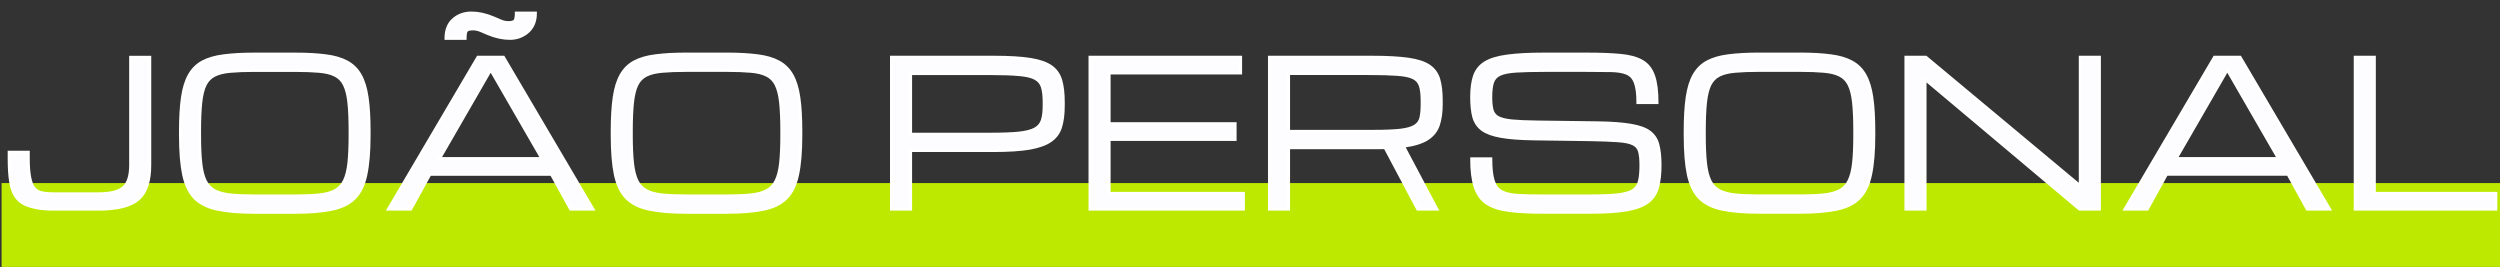
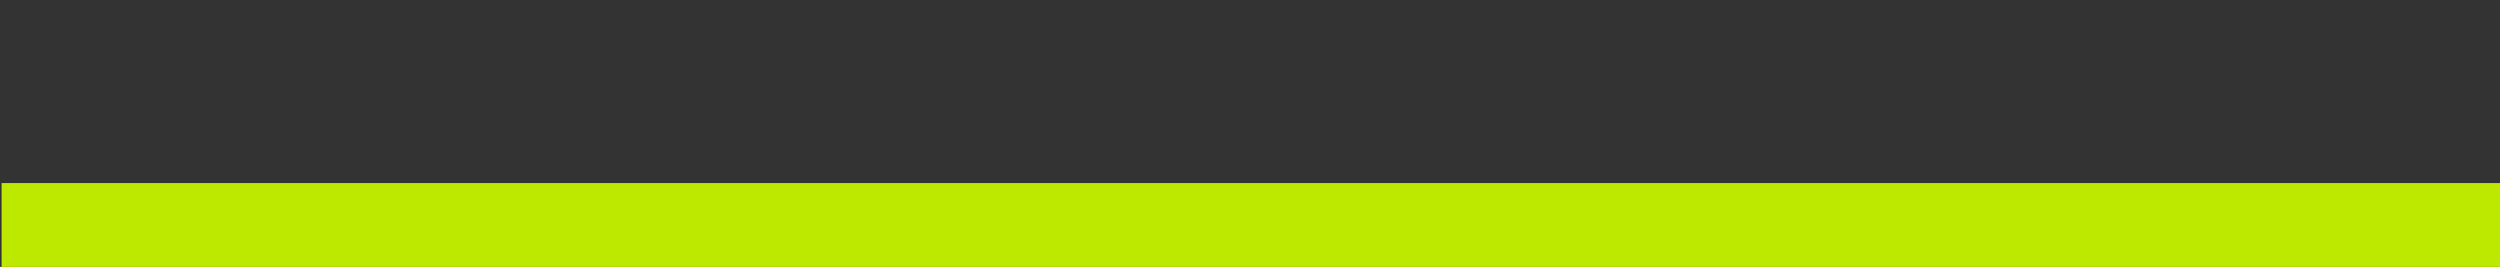
<svg xmlns="http://www.w3.org/2000/svg" width="130.567mm" height="13.942mm" viewBox="0 0 130.567 13.942" version="1.1" id="svg1">
  <rect x="0" y="0" width="130.567" height="13.942" fill="#333333" stroke="none" />
  <defs id="defs1" />
  <g id="layer1" transform="translate(-19.735,-123.316)">
    <rect style="fill:#bde800;fill-opacity:1;stroke:none;stroke-width:0.166" id="rect1" width="130.567" height="5.663" x="19.818" y="132.877" />
-     <path style="font-size:10.634px;font-family:Michroma;-inkscape-font-specification:Michroma;fill:#fdfdff;fill-opacity:1;stroke:#ffffff;stroke-width:0.151;stroke-dasharray:none;stroke-opacity:1" d="m 22.549,134.241 q -0.997,0 -1.56,-0.284 -0.558,-0.284 -0.694,-1.111 -0.083,-0.491 -0.083,-1.25 v -0.331 h 1.002 v 0.331 q 0,1.178 0.292,1.54 0.162,0.196 0.417,0.248 0.261,0.052 0.626,0.052 h 2.338 q 0.903,0 1.284,-0.315 0.386,-0.32 0.386,-1.194 v -5.622 h 1.002 v 5.622 q 0,1.261 -0.584,1.777 -0.605,0.537 -2.087,0.537 z m 10.488,0.165 q -1.174,0 -1.931,-0.16 -0.757,-0.155 -1.185,-0.579 -0.423,-0.424 -0.595,-1.219 -0.167,-0.796 -0.167,-2.072 v -0.207 q 0,-1.054 0.104,-1.767 0.104,-0.718 0.36,-1.168 0.256,-0.45 0.694,-0.687 0.444,-0.238 1.111,-0.32 0.668,-0.088 1.607,-0.088 h 2.103 q 0.939,0 1.607,0.088 0.668,0.083 1.106,0.32 0.444,0.238 0.699,0.687 0.256,0.45 0.36,1.168 0.104,0.713 0.104,1.767 v 0.207 q 0,1.276 -0.172,2.072 -0.167,0.796 -0.595,1.219 -0.423,0.424 -1.179,0.579 -0.757,0.16 -1.931,0.16 z m 0,-0.858 h 2.103 q 0.746,0 1.258,-0.052 0.511,-0.052 0.83,-0.222 0.324,-0.171 0.491,-0.517 0.172,-0.346 0.235,-0.925 0.063,-0.579 0.063,-1.457 v -0.207 q 0,-0.909 -0.063,-1.498 -0.063,-0.589 -0.235,-0.93 -0.167,-0.341 -0.491,-0.496 -0.318,-0.16 -0.83,-0.202 -0.511,-0.046 -1.258,-0.046 h -2.103 q -0.746,0 -1.258,0.046 -0.511,0.041 -0.835,0.202 -0.318,0.155 -0.491,0.496 -0.167,0.341 -0.23,0.93 -0.063,0.589 -0.063,1.498 v 0.207 q 0,0.878 0.063,1.457 0.063,0.579 0.23,0.925 0.172,0.346 0.491,0.517 0.324,0.171 0.835,0.222 0.511,0.052 1.258,0.052 z m 6.982,0.692 4.675,-7.936 h 1.336 l 4.675,7.936 h -1.169 l -1.002,-1.819 h -6.345 l -1.002,1.819 z m 2.672,-2.645 h 5.343 l -2.672,-4.63 z m 0.334,-6.273 q 0,-0.641 0.381,-0.982 0.386,-0.346 0.955,-0.346 0.543,0 1.143,0.253 0.172,0.072 0.376,0.16 0.204,0.088 0.412,0.088 0.25,0 0.329,-0.093 0.078,-0.098 0.078,-0.403 h 1.002 q 0,0.687 -0.48,1.044 -0.376,0.279 -0.856,0.279 -0.548,0 -1.143,-0.248 -0.172,-0.072 -0.376,-0.16 -0.204,-0.088 -0.412,-0.088 -0.266,0 -0.339,0.098 -0.068,0.093 -0.068,0.398 z m 12.56,9.083 q -1.174,0 -1.931,-0.16 -0.757,-0.155 -1.185,-0.579 -0.423,-0.424 -0.595,-1.219 -0.167,-0.796 -0.167,-2.072 v -0.207 q 0,-1.054 0.104,-1.767 0.104,-0.718 0.36,-1.168 0.256,-0.45 0.694,-0.687 0.444,-0.238 1.111,-0.32 0.668,-0.088 1.607,-0.088 h 2.103 q 0.939,0 1.607,0.088 0.668,0.083 1.106,0.32 0.444,0.238 0.699,0.687 0.256,0.45 0.36,1.168 0.104,0.713 0.104,1.767 v 0.207 q 0,1.276 -0.172,2.072 -0.167,0.796 -0.595,1.219 -0.423,0.424 -1.179,0.579 -0.757,0.16 -1.931,0.16 z m 0,-0.858 h 2.103 q 0.746,0 1.258,-0.052 0.511,-0.052 0.83,-0.222 0.324,-0.171 0.491,-0.517 0.172,-0.346 0.235,-0.925 0.063,-0.579 0.063,-1.457 v -0.207 q 0,-0.909 -0.063,-1.498 -0.063,-0.589 -0.235,-0.93 -0.167,-0.341 -0.491,-0.496 -0.318,-0.16 -0.83,-0.202 -0.511,-0.046 -1.258,-0.046 h -2.103 q -0.746,0 -1.258,0.046 -0.511,0.041 -0.835,0.202 -0.318,0.155 -0.491,0.496 -0.167,0.341 -0.23,0.93 -0.063,0.589 -0.063,1.498 v 0.207 q 0,0.878 0.063,1.457 0.063,0.579 0.23,0.925 0.172,0.346 0.491,0.517 0.324,0.171 0.835,0.222 0.511,0.052 1.258,0.052 z m 10.708,0.692 v -7.936 h 5.364 q 1.174,0 1.889,0.114 0.72,0.114 1.091,0.382 0.37,0.264 0.501,0.718 0.13,0.45 0.13,1.121 v 0.207 q 0,0.641 -0.136,1.09 -0.13,0.444 -0.511,0.718 -0.381,0.274 -1.101,0.403 -0.72,0.124 -1.894,0.124 H 67.295 v 3.059 z m 7.973,-5.601 q 0,-0.491 -0.094,-0.785 -0.094,-0.295 -0.376,-0.444 -0.282,-0.15 -0.84,-0.196 -0.558,-0.052 -1.492,-0.052 h -4.169 v 3.162 h 4.169 q 0.934,0 1.492,-0.057 0.558,-0.062 0.84,-0.217 0.282,-0.16 0.376,-0.45 0.094,-0.295 0.094,-0.754 z m 2.395,5.601 v -7.936 h 7.869 v 0.827 h -6.867 v 2.645 h 6.58 v 0.827 h -6.58 v 2.811 h 7.013 v 0.827 z m 9.372,-7.936 h 5.364 q 1.174,0 1.889,0.103 0.72,0.103 1.091,0.357 0.37,0.253 0.501,0.692 0.13,0.439 0.13,1.111 v 0.207 q 0,0.62 -0.151,1.07 -0.146,0.444 -0.569,0.723 -0.423,0.274 -1.252,0.388 l 1.743,3.286 h -1.002 l -1.706,-3.214 q -0.104,0.005 -0.219,0.005 -0.11,0 -0.23,0 h -4.587 v 3.209 h -1.002 z m 1.002,3.87 h 4.43 q 0.892,0 1.404,-0.057 0.517,-0.062 0.757,-0.212 0.245,-0.15 0.313,-0.424 0.068,-0.274 0.068,-0.708 v -0.207 q 0,-0.491 -0.094,-0.775 -0.094,-0.284 -0.376,-0.419 -0.282,-0.134 -0.84,-0.171 -0.558,-0.041 -1.492,-0.041 H 87.035 Z m 18.399,1.772 q 0,-0.46 -0.073,-0.723 -0.073,-0.264 -0.329,-0.388 -0.256,-0.129 -0.793,-0.165 -0.537,-0.041 -1.472,-0.057 l -2.901,-0.041 q -1.075,-0.015 -1.727,-0.129 -0.652,-0.114 -0.986,-0.357 -0.334,-0.248 -0.449,-0.661 -0.11,-0.413 -0.11,-1.033 0,-0.677 0.151,-1.116 0.157,-0.439 0.558,-0.687 0.407,-0.248 1.148,-0.346 0.741,-0.103 1.915,-0.103 h 2.233 q 1.064,0 1.774,0.067 0.71,0.067 1.127,0.31 0.417,0.243 0.595,0.754 0.183,0.512 0.183,1.405 h -1.002 q 0,-0.692 -0.136,-1.044 -0.13,-0.357 -0.438,-0.486 -0.303,-0.129 -0.819,-0.14 -0.517,-0.01 -1.284,-0.01 h -2.181 q -0.934,0 -1.498,0.036 -0.558,0.036 -0.845,0.165 -0.287,0.129 -0.386,0.413 -0.094,0.284 -0.094,0.78 0,0.419 0.068,0.672 0.068,0.253 0.303,0.388 0.24,0.129 0.736,0.181 0.496,0.046 1.352,0.057 l 3.11,0.041 q 1.096,0.015 1.748,0.129 0.657,0.109 0.981,0.357 0.329,0.248 0.433,0.672 0.11,0.419 0.11,1.059 0,0.698 -0.136,1.173 -0.13,0.47 -0.511,0.754 -0.381,0.284 -1.101,0.408 -0.72,0.124 -1.894,0.124 h -2.442 q -1.07,0 -1.795,-0.093 -0.725,-0.093 -1.158,-0.372 -0.428,-0.284 -0.616,-0.842 -0.188,-0.558 -0.188,-1.488 h 1.002 q 0,0.729 0.12,1.126 0.12,0.398 0.417,0.574 0.303,0.171 0.84,0.207 0.543,0.031 1.378,0.031 h 2.39 q 0.934,0 1.477,-0.057 0.543,-0.062 0.804,-0.227 0.261,-0.171 0.334,-0.486 0.078,-0.315 0.078,-0.832 z m 6.189,2.459 q -1.174,0 -1.931,-0.16 -0.757,-0.155 -1.185,-0.579 -0.423,-0.424 -0.595,-1.219 -0.167,-0.796 -0.167,-2.072 v -0.207 q 0,-1.054 0.104,-1.767 0.104,-0.718 0.36,-1.168 0.256,-0.45 0.694,-0.687 0.444,-0.238 1.111,-0.32 0.668,-0.088 1.607,-0.088 h 2.103 q 0.939,0 1.607,0.088 0.668,0.083 1.106,0.32 0.444,0.238 0.699,0.687 0.256,0.45 0.36,1.168 0.104,0.713 0.104,1.767 v 0.207 q 0,1.276 -0.172,2.072 -0.167,0.796 -0.595,1.219 -0.423,0.424 -1.179,0.579 -0.757,0.16 -1.931,0.16 z m 0,-0.858 h 2.103 q 0.746,0 1.258,-0.052 0.511,-0.052 0.83,-0.222 0.324,-0.171 0.49,-0.517 0.172,-0.346 0.235,-0.925 0.063,-0.579 0.063,-1.457 v -0.207 q 0,-0.909 -0.063,-1.498 -0.063,-0.589 -0.235,-0.93 -0.167,-0.341 -0.49,-0.496 -0.318,-0.16 -0.83,-0.202 -0.511,-0.046 -1.258,-0.046 h -2.103 q -0.746,0 -1.258,0.046 -0.511,0.041 -0.835,0.202 -0.318,0.155 -0.49,0.496 -0.167,0.341 -0.23,0.93 -0.063,0.589 -0.063,1.498 v 0.207 q 0,0.878 0.063,1.457 0.063,0.579 0.23,0.925 0.172,0.346 0.49,0.517 0.324,0.171 0.835,0.222 0.511,0.052 1.258,0.052 z m 7.65,0.692 v -7.936 h 1.044 l 8.052,6.712 h 0.011 v -6.712 h 1.002 v 7.936 h -1.044 l -8.052,-6.769 h -0.01 v 6.769 z m 11.443,0 4.675,-7.936 h 1.336 l 4.675,7.936 h -1.169 l -1.002,-1.819 h -6.345 l -1.002,1.819 z m 2.672,-2.645 h 5.343 L 136.06,126.966 Z m 9.351,2.645 v -7.936 h 1.002 v 7.11 h 6.345 v 0.827 z" id="text1" aria-label="JOÃO PERSONAL" />
  </g>
</svg>